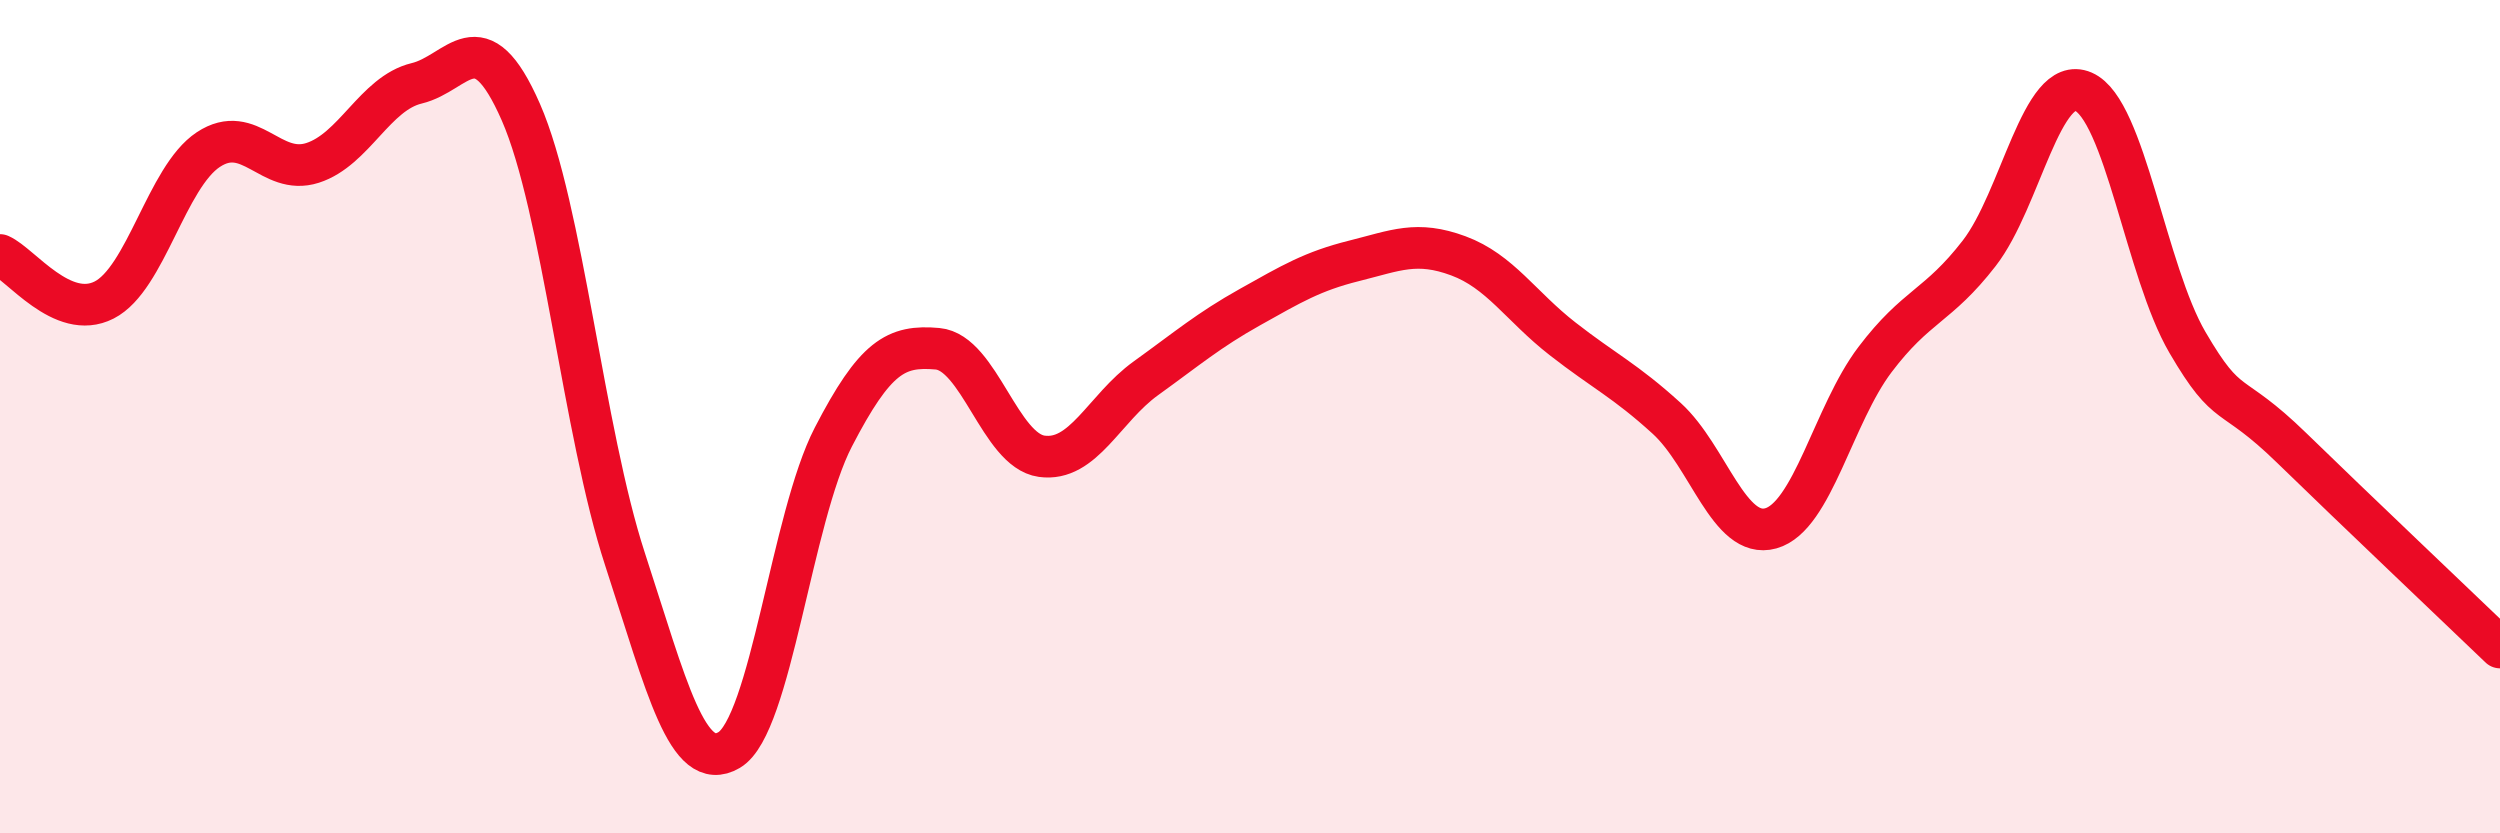
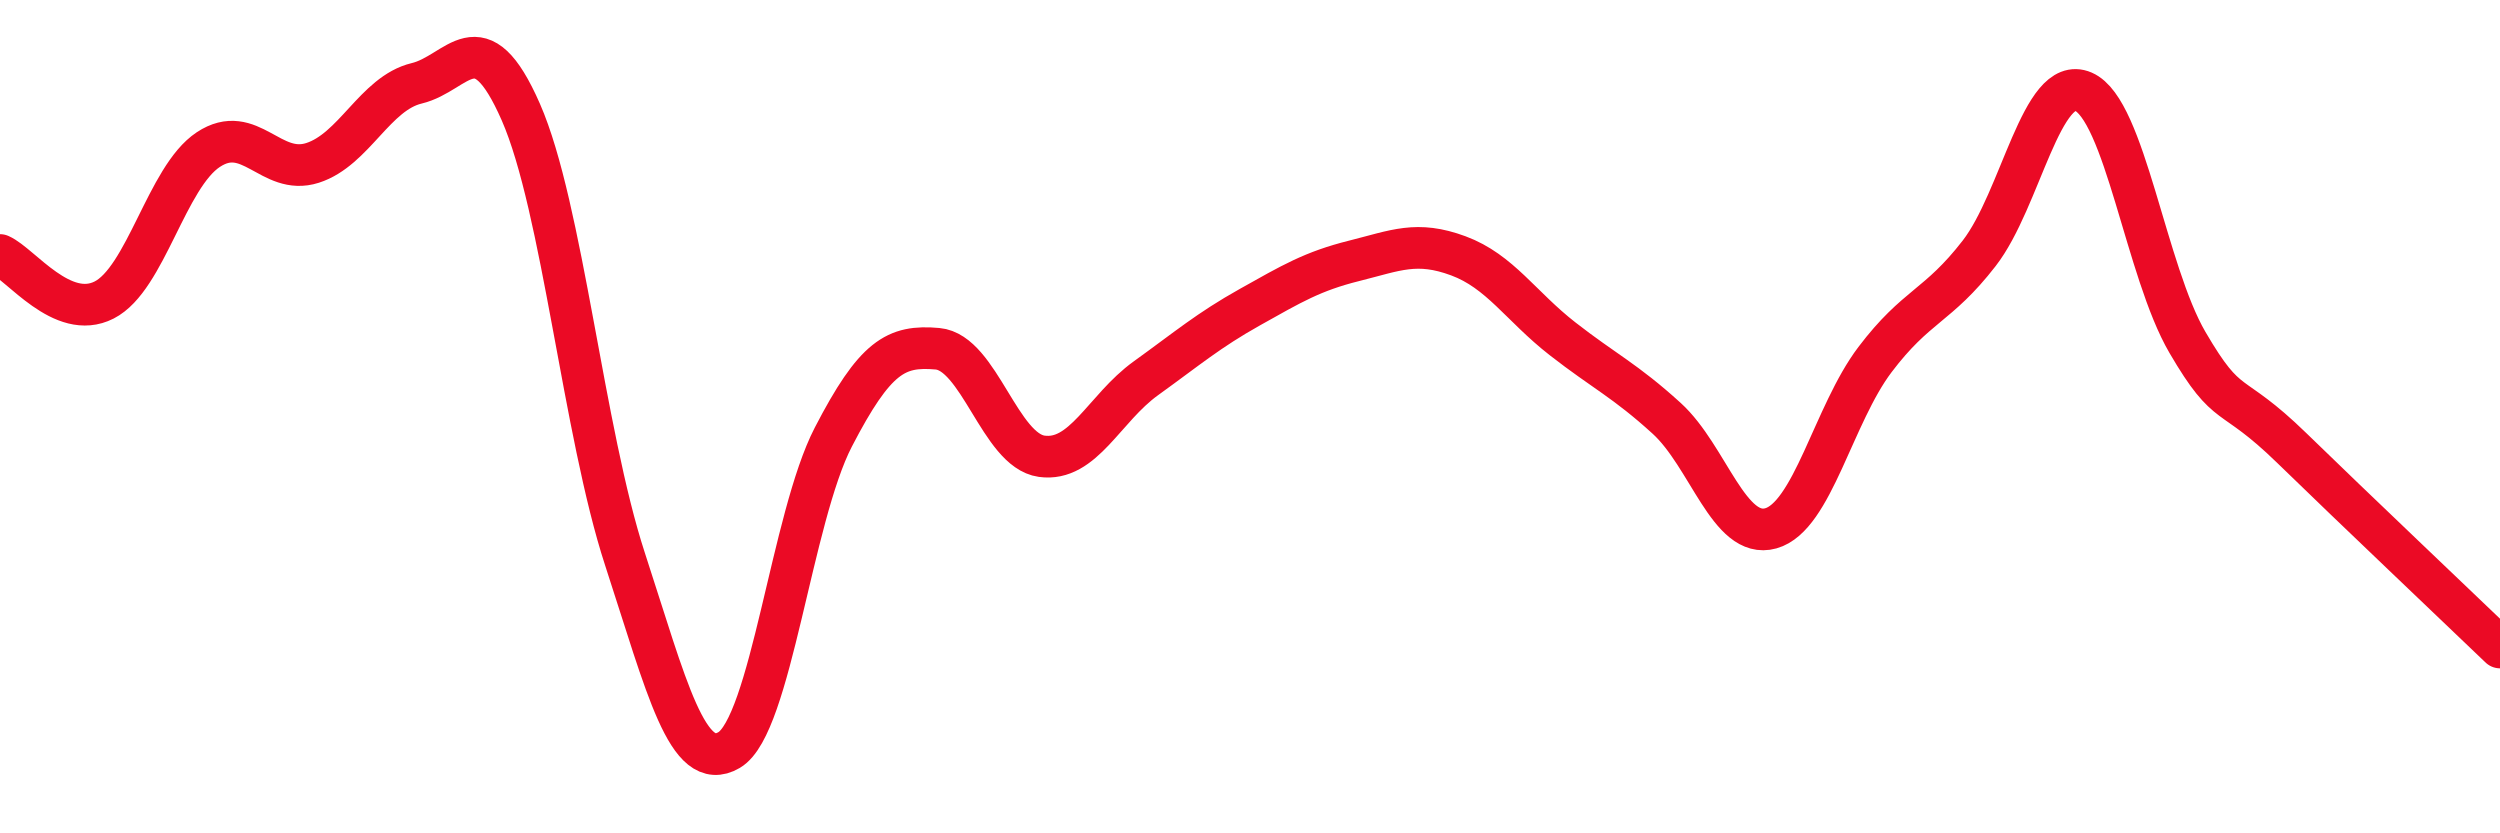
<svg xmlns="http://www.w3.org/2000/svg" width="60" height="20" viewBox="0 0 60 20">
-   <path d="M 0,6.12 C 0.5,6.34 1.5,7.71 2.5,7.2 C 3.5,6.69 4,4.25 5,3.59 C 6,2.93 6.5,4.23 7.5,3.91 C 8.5,3.59 9,2.24 10,2 C 11,1.76 11.5,0.41 12.5,2.69 C 13.5,4.97 14,10.36 15,13.42 C 16,16.48 16.5,18.59 17.5,18 C 18.5,17.41 19,12.42 20,10.49 C 21,8.56 21.5,8.28 22.5,8.37 C 23.5,8.46 24,10.81 25,10.95 C 26,11.09 26.5,9.8 27.5,9.08 C 28.5,8.36 29,7.93 30,7.37 C 31,6.81 31.5,6.51 32.5,6.26 C 33.5,6.01 34,5.77 35,6.14 C 36,6.51 36.5,7.35 37.5,8.13 C 38.5,8.91 39,9.13 40,10.04 C 41,10.95 41.5,12.96 42.5,12.68 C 43.5,12.4 44,9.95 45,8.63 C 46,7.31 46.5,7.37 47.5,6.08 C 48.5,4.79 49,1.77 50,2.2 C 51,2.63 51.5,6.51 52.5,8.22 C 53.5,9.93 53.5,9.29 55,10.75 C 56.5,12.21 59,14.58 60,15.54L60 20L0 20Z" fill="#EB0A25" opacity="0.1" stroke-linecap="round" stroke-linejoin="round" />
  <path d="M 0,6.12 C 0.5,6.34 1.5,7.71 2.5,7.2 C 3.5,6.69 4,4.25 5,3.59 C 6,2.93 6.5,4.23 7.5,3.91 C 8.5,3.59 9,2.24 10,2 C 11,1.76 11.5,0.41 12.5,2.69 C 13.5,4.97 14,10.36 15,13.42 C 16,16.48 16.5,18.59 17.5,18 C 18.5,17.41 19,12.42 20,10.49 C 21,8.56 21.5,8.28 22.5,8.37 C 23.5,8.46 24,10.81 25,10.95 C 26,11.09 26.5,9.8 27.5,9.08 C 28.5,8.36 29,7.93 30,7.37 C 31,6.81 31.5,6.51 32.5,6.26 C 33.5,6.01 34,5.77 35,6.14 C 36,6.51 36.5,7.35 37.5,8.13 C 38.5,8.91 39,9.13 40,10.04 C 41,10.95 41.5,12.96 42.5,12.68 C 43.5,12.4 44,9.95 45,8.63 C 46,7.31 46.5,7.37 47.5,6.08 C 48.5,4.79 49,1.77 50,2.2 C 51,2.63 51.5,6.51 52.5,8.22 C 53.5,9.93 53.5,9.29 55,10.75 C 56.5,12.21 59,14.58 60,15.54" stroke="#EB0A25" stroke-width="1" fill="none" stroke-linecap="round" stroke-linejoin="round" />
</svg>